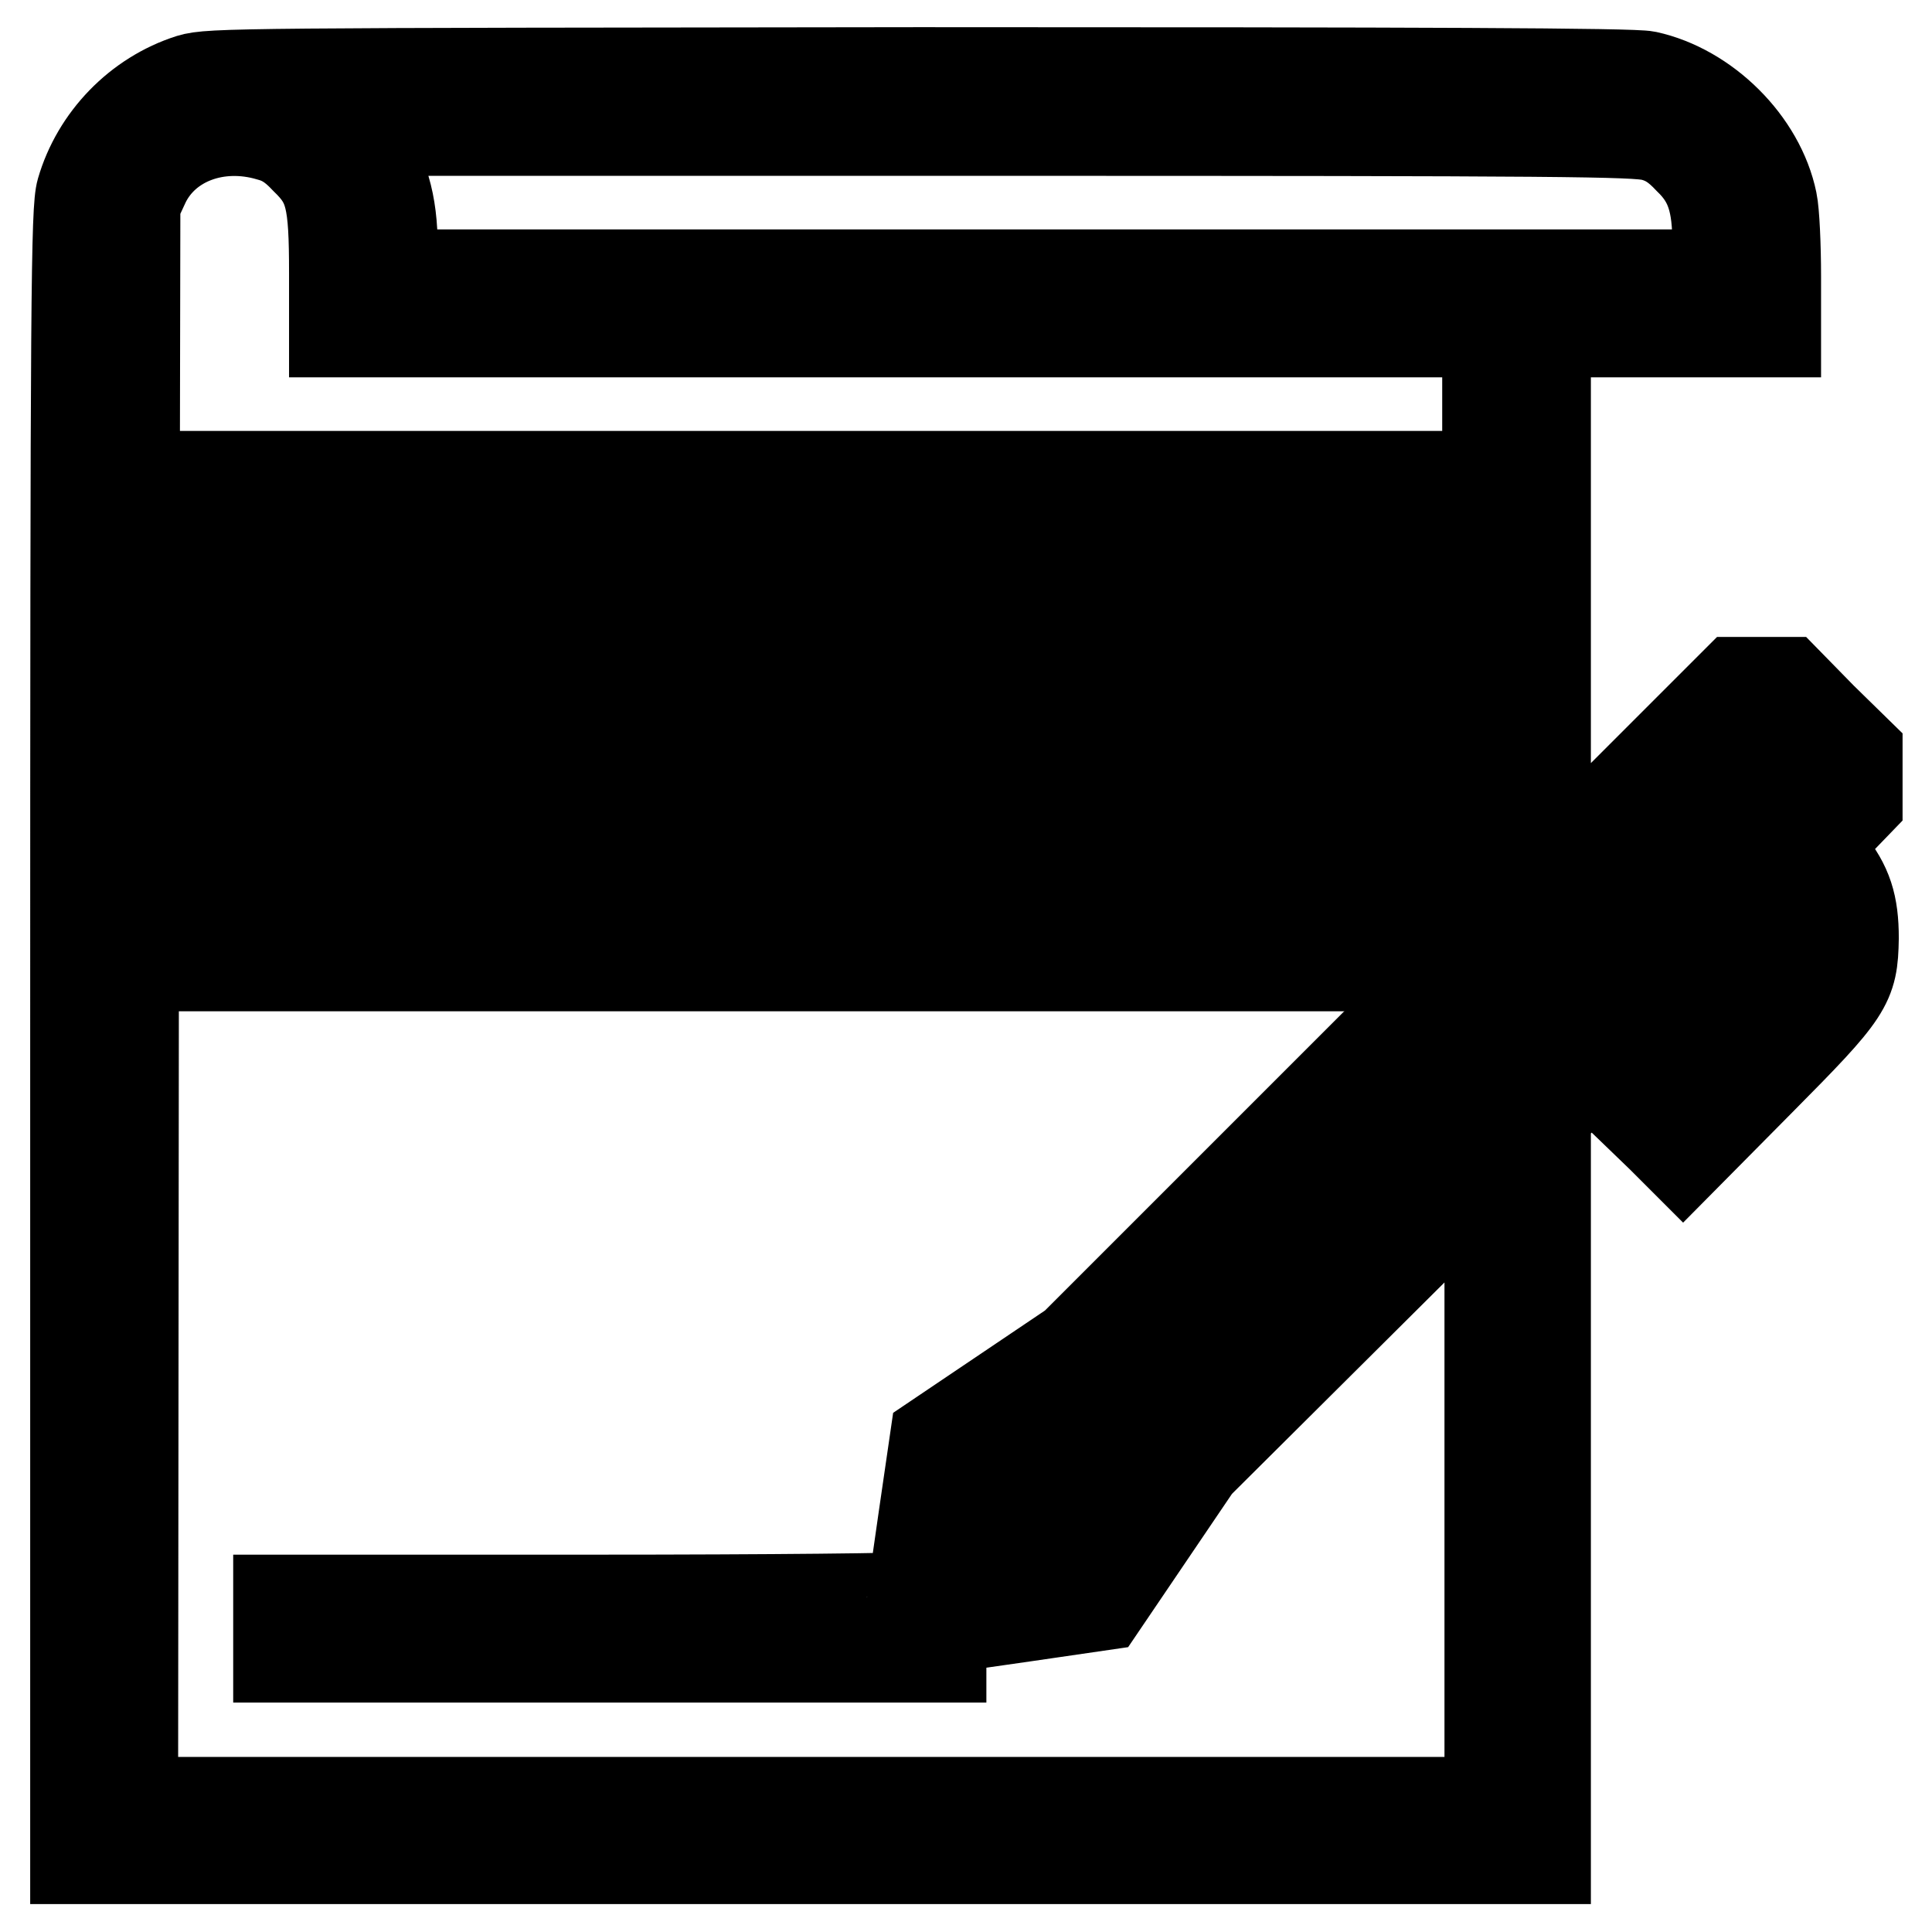
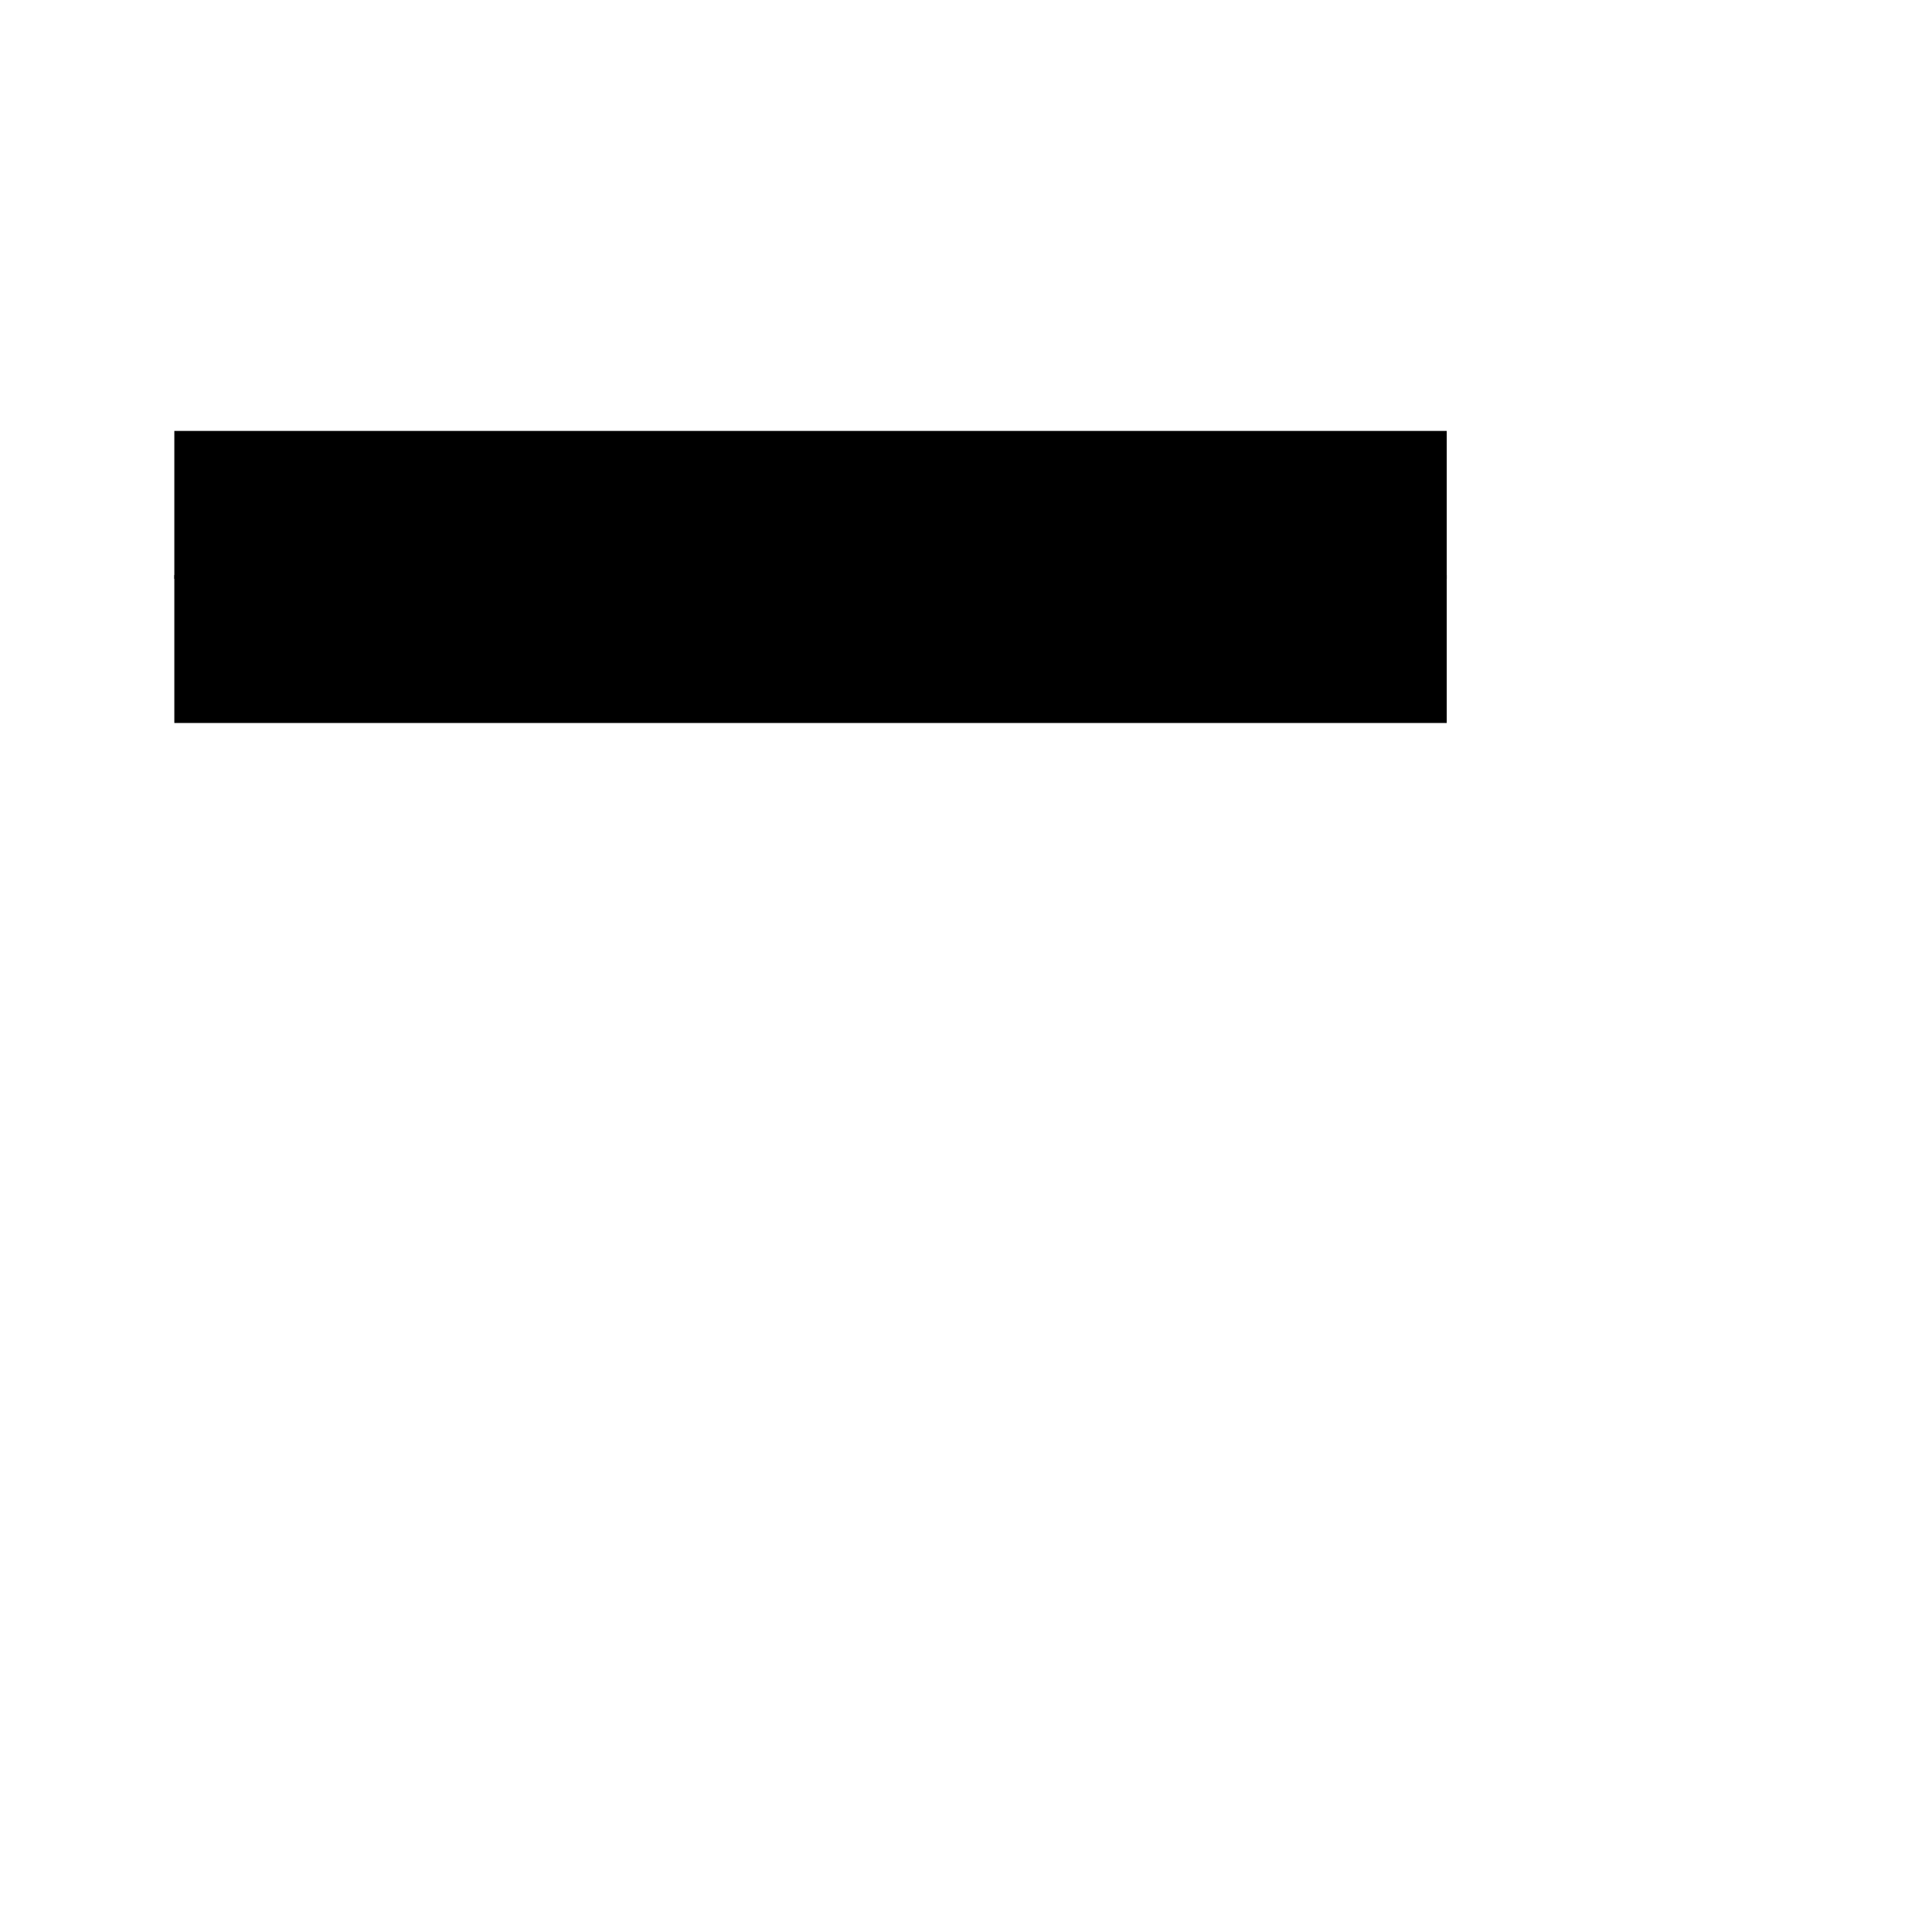
<svg xmlns="http://www.w3.org/2000/svg" version="1.1" x="0px" y="0px" viewBox="0 0 256 256" enable-background="new 0 0 256 256" xml:space="preserve">
  <g>
    <g>
      <g>
-         <path stroke-width="12" fill-opacity="0" stroke="#000000" d="M25.2,10.5c-6.9,2.2-12.4,7.9-14.4,14.8C10.1,27.7,10,38.9,10,137.1v109.2h97.4h97.4V197v-49.3l15-15l15-15l1.3,1.1c2.4,2.3,3.2,5.4,2.1,7.8c-0.3,0.6-5.1,5.6-10.6,11.2L217.4,148l2.8,2.7l2.8,2.8l10.2-10.3c11.7-11.8,12.3-12.7,12.4-18.9c0-4.4-0.8-7-3.4-10.2l-1.7-2.1l2.8-2.8l2.8-2.9v-3.3v-3.3l-4.7-4.6l-4.6-4.7h-3.3H230l-12.6,12.6l-12.6,12.6V79.9V44H220h15.3v-7.4c0-4-0.2-8.5-0.5-9.9c-1.6-7.8-8.8-14.9-16.6-16.6c-1.8-0.4-29.4-0.5-96.4-0.5C32.1,9.7,27.8,9.7,25.2,10.5z M35.7,18c1.9,0.5,3.2,1.4,4.8,3.1c3.3,3.2,3.8,5.3,3.8,15.1V44h76.4h76.4v39.8v39.7l-27.4,27.4l-27.4,27.4l-9.2,6.2l-9.2,6.2l-1.5,10.3c-0.8,5.6-1.5,10.4-1.5,10.6c0,0.2-18.9,0.4-42,0.4h-42v3.8v3.8h43.9h43.9v-1.9c0-1,0.1-1.9,0.4-2c0.2,0,5-0.7,10.6-1.5l10.3-1.5l6.3-9.3l6.3-9.3l19.4-19.3l19.4-19.3v41.7v41.6h-89.7H17.6l0.1-105.9L17.9,27l1.3-2.8C22,18.5,28.9,16,35.7,18z M219,18c1.9,0.5,3.2,1.4,4.8,3.1c2.9,2.8,3.8,5.7,3.8,11.3v4h-87.8H52v-3.6c0-5.9-1.2-10.1-4.2-14l-1.1-1.5h84.9C207.4,17.3,216.7,17.4,219,18z M236.2,100.5l2.6,2.6l-1.9,1.9l-1.9,1.9l-2.8-2.7l-2.8-2.7l1.8-1.8c1-1,1.9-1.8,2.1-1.8S234.8,99.1,236.2,100.5z M197.5,144.5l-32.1,32.1l-2.7-2.7l-2.8-2.8l32.1-32.1L224,107l2.7,2.7l2.8,2.8L197.5,144.5z M157.1,184.9l-2.7,2.8l-2.8-2.7l-2.8-2.7l2.7-2.8l2.7-2.8l2.8,2.7l2.8,2.7L157.1,184.9z M146.4,190.1c1.7,1.6,3,3.1,3,3.4c0,1-7.8,11.9-8.7,12.2c-0.6,0.2-2,0.5-3.1,0.7l-2.1,0.3l2.7-2.7l2.7-2.7l-2.7-2.7l-2.7-2.8l-2.7,2.7l-2.7,2.7l0.2-2.1c0.1-1.1,0.5-2.6,0.7-3.2c0.3-1,11-8.6,12.1-8.7C143.2,187.2,144.7,188.5,146.4,190.1z" />
        <path stroke-width="12" fill-opacity="0" stroke="#000000" d="M29.1,66.9v3.8h78.3h78.3v-3.8v-3.8h-78.3H29.1V66.9z" />
        <path stroke-width="12" fill-opacity="0" stroke="#000000" d="M29.1,86v3.8h78.3h78.3V86v-3.8h-78.3H29.1V86z" />
-         <path stroke-width="12" fill-opacity="0" stroke="#000000" d="M29.1,105.1v3.8h78.3h78.3v-3.8v-3.8h-78.3H29.1V105.1z" />
-         <path stroke-width="12" fill-opacity="0" stroke="#000000" d="M29.1,124.2v3.8h78.3h78.3v-3.8v-3.8h-78.3H29.1V124.2z" />
      </g>
    </g>
  </g>
</svg>